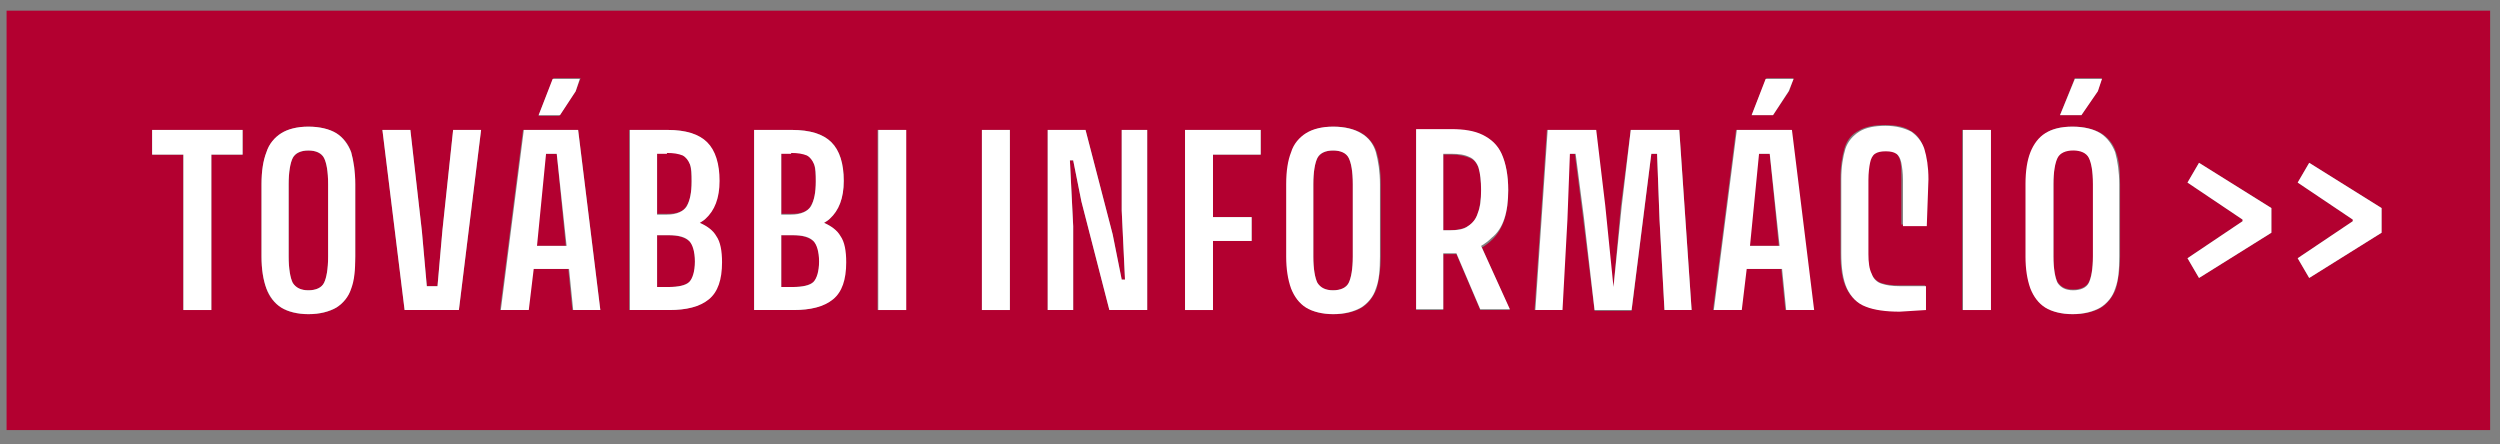
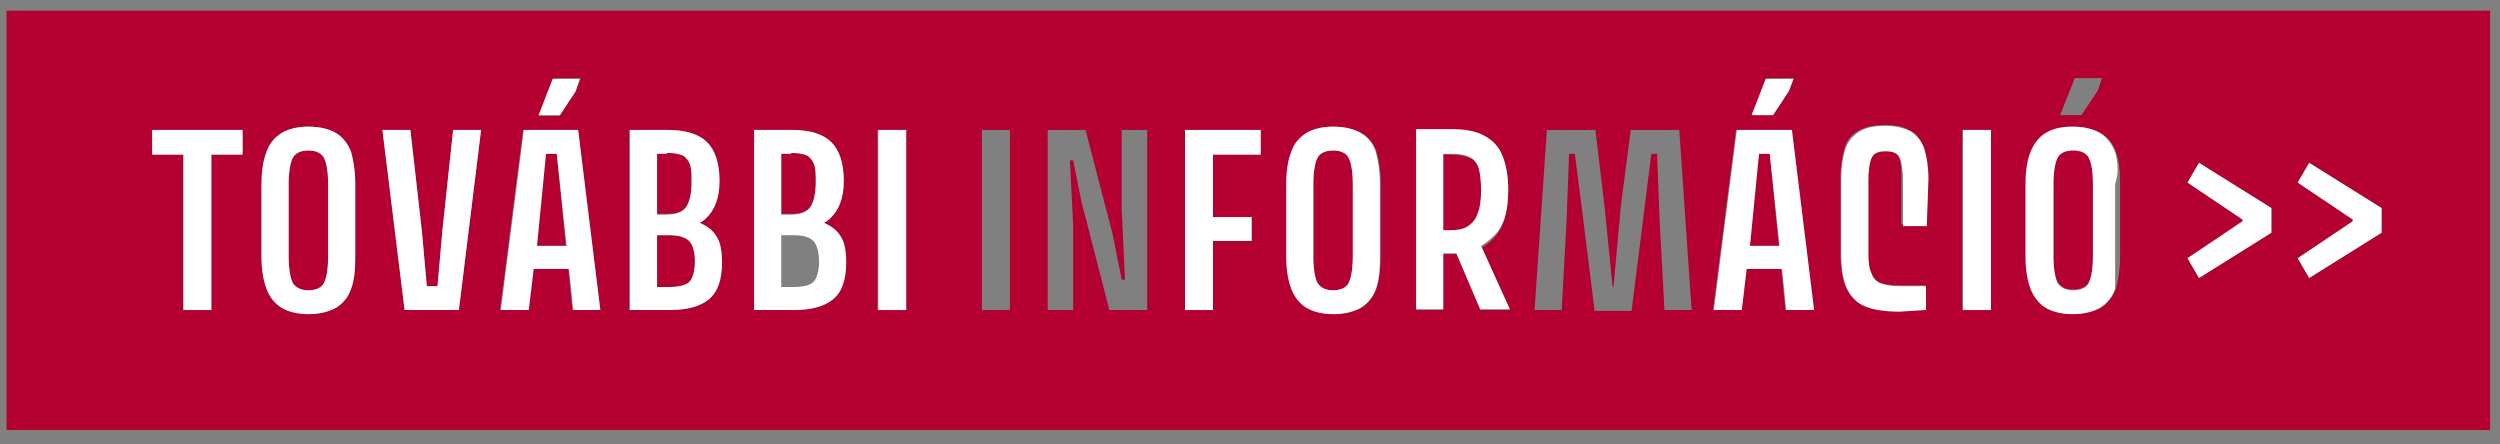
<svg xmlns="http://www.w3.org/2000/svg" width="304" height="54" viewBox="0 0 304 54" fill="none">
  <rect x="0" y="0" width="304" height="54" fill="#808080" stroke="none" />
-   <path d="M96.4 28.6H95V34.9H96.4C97.6 34.9 98.4 34.7 98.9 34.3C99.4 33.9 99.6 33.1 99.6 31.8C99.6 30.5 99.4 29.7 98.9 29.3C98.4 28.9 97.6 28.6 96.4 28.6Z" fill="#B30030" />
  <path d="M81.1 26C82.4 26 83.2 25.7 83.5 25C83.9 24.4 84.1 23.4 84.1 22C84.1 21.1 84 20.4 83.9 19.9C83.7 19.4 83.4 19.1 83 18.8C82.6 18.6 81.9 18.5 81.1 18.5H79.9V26H81.1Z" fill="#B30030" />
  <path d="M81.3 28.6H79.9V34.9H81.3C82.5 34.9 83.3 34.7 83.8 34.3C84.3 33.9 84.5 33.1 84.5 31.8C84.5 30.5 84.3 29.7 83.8 29.3C83.3 28.9 82.5 28.6 81.3 28.6Z" fill="#B30030" />
  <path d="M162.1 18.3C161.2 18.3 160.6 18.6 160.2 19.2C159.9 19.8 159.7 20.8 159.7 22.4V31.2C159.7 32.7 159.9 33.8 160.2 34.4C160.5 35 161.2 35.3 162.1 35.3C163 35.3 163.7 35 164 34.4C164.3 33.8 164.5 32.7 164.5 31.2V22.4C164.5 20.9 164.3 19.8 164 19.2C163.7 18.6 163.1 18.3 162.1 18.3Z" fill="#B30030" />
  <path d="M252.1 35.2C253 35.2 253.7 34.9 254 34.3C254.3 33.7 254.5 32.6 254.5 31.1V22.3C254.5 20.8 254.3 19.7 254 19.1C253.7 18.5 253 18.2 252.1 18.2C251.2 18.2 250.6 18.5 250.2 19.1C249.9 19.7 249.7 20.7 249.7 22.3V31.1C249.7 32.6 249.9 33.7 250.2 34.3C250.6 34.9 251.2 35.2 252.1 35.2Z" fill="#B30030" />
  <path d="M216.3 29.9L215.2 18.7H213.8L212.7 29.9H216.3Z" fill="#B30030" />
  <path d="M179.7 26C179.9 25.3 180.1 24.4 180.1 23.2C180.1 22 180 21.1 179.8 20.5C179.6 19.8 179.2 19.4 178.7 19.2C178.2 19 177.5 18.8 176.5 18.8H175.5V28H176.3C177.2 28 178 27.8 178.5 27.5C179.1 27.2 179.4 26.7 179.7 26Z" fill="#B30030" />
  <path d="M96.2 26C97.5 26 98.3 25.7 98.6 25C99 24.4 99.2 23.4 99.2 22C99.2 21.1 99.1 20.4 99 19.9C98.8 19.4 98.5 19.1 98.1 18.8C97.7 18.6 97 18.5 96.2 18.5H95V26H96.2Z" fill="#B30030" />
  <path d="M37.5 18.3C36.6 18.3 36 18.6 35.6 19.2C35.3 19.8 35.1 20.8 35.1 22.4V31.2C35.1 32.7 35.3 33.8 35.6 34.4C35.9 35 36.6 35.3 37.5 35.3C38.4 35.3 39.1 35 39.4 34.4C39.7 33.8 39.9 32.7 39.9 31.2V22.4C39.9 20.9 39.7 19.8 39.4 19.2C39 18.6 38.4 18.3 37.5 18.3Z" fill="#B30030" />
  <path d="M68.8 29.9L67.7 18.7H66.3L65.2 29.9H68.8Z" fill="#B30030" />
  <path d="M0.8 52.3H302.8V1.3H0.8V52.3ZM279.4 22.2L280.8 19.8L289.6 25.3V28.3L280.8 33.8L279.4 31.4L286.1 26.9V26.7L279.4 22.2ZM266 22.2L267.4 19.8L276.2 25.3V28.3L267.4 33.8L266 31.4L272.7 26.9V26.7L266 22.2ZM252.1 15.4C253.5 15.4 254.6 15.7 255.5 16.2C256.3 16.7 257 17.5 257.3 18.5C257.7 19.5 257.8 20.8 257.8 22.4V31.2C257.8 32.7 257.6 34 257.3 35.1C256.9 36.1 256.3 36.9 255.5 37.4C254.7 37.9 253.5 38.2 252.1 38.2C250.7 38.2 249.6 37.9 248.8 37.4C248 36.9 247.3 36.1 247 35.1C246.6 34.1 246.4 32.8 246.4 31.2V22.4C246.4 20.9 246.6 19.6 247 18.5C247.4 17.5 248 16.7 248.8 16.2C249.6 15.6 250.7 15.4 252.1 15.4ZM250.5 14L252.3 9.5H255.6L255.1 11L253.1 14H250.5ZM242 15.8V37.7H238.6V15.8H242ZM231.1 19.7C231 19.2 230.8 18.8 230.5 18.6C230.2 18.4 229.8 18.3 229.2 18.3C228.7 18.3 228.2 18.4 227.9 18.6C227.6 18.8 227.4 19.2 227.3 19.7C227.2 20.2 227.1 20.9 227.1 21.8V30.8C227.1 31.8 227.2 32.7 227.5 33.2C227.8 33.8 228.2 34.2 228.7 34.4C229.3 34.6 230 34.7 230.9 34.7H234.1V37.6L230.9 37.8C229.2 37.8 227.8 37.6 226.8 37.2C225.8 36.8 225 36.1 224.5 35C224 34 223.8 32.6 223.8 30.7V21.7C223.8 20.2 224 19 224.3 18C224.6 17 225.2 16.3 226 15.9C226.8 15.4 227.9 15.2 229.2 15.2C230.5 15.2 231.6 15.4 232.3 15.9C233.1 16.3 233.6 17 233.9 18C234.2 18.9 234.4 20.2 234.4 21.7L234.2 27.3H231.2V21.7C231.2 20.9 231.2 20.2 231.1 19.7ZM214.1 15.8H214.8H216.1H217.8L220.5 37.7H217.1L216.6 32.7H212.3L211.7 37.7H208.3L211.1 15.8H212.8H214.1ZM213 14L214.8 9.5H218.1L217.6 11L215.6 14H213ZM205.7 37.7H202.4L201.8 26.7L201.5 18.7H200.8L199.8 26.7L198.4 37.8H193.9L192.5 26.5L191.5 18.7H190.8L190.5 26.7L189.9 37.7H186.6L188.1 15.8H194L195.1 25L196.1 34.9H196.2L197.1 25L198.3 15.8H204.2L205.7 37.7ZM183.6 37.7H180L177.1 30.9C176.9 30.9 176.6 30.9 176.3 30.9H175.5V37.7H172.2V15.8H174.7H175.5H176.5C178 15.8 179.2 16 180.3 16.5C181.4 17 182.1 17.7 182.6 18.8C183.1 19.9 183.4 21.3 183.4 23.2C183.4 25.9 182.8 27.8 181.5 29.1C181.1 29.5 180.7 29.8 180.2 30.1L183.6 37.7ZM167.9 22.4V31.2C167.9 32.7 167.7 34 167.4 35.1C167 36.1 166.4 36.9 165.6 37.4C164.8 37.9 163.6 38.2 162.2 38.2C160.8 38.2 159.7 37.9 158.9 37.4C158.1 36.9 157.4 36.1 157.1 35.1C156.7 34.1 156.5 32.8 156.5 31.2V22.4C156.5 20.9 156.7 19.6 157.1 18.5C157.5 17.5 158.1 16.7 158.9 16.2C159.7 15.7 160.9 15.4 162.2 15.4C163.6 15.4 164.7 15.7 165.6 16.2C166.4 16.7 167.1 17.5 167.4 18.5C167.7 19.5 167.9 20.8 167.9 22.4ZM152.2 26.4V29.3H147.5V37.7H144.1V15.8H147.2H147.5H153.3V18.8H147.5V26.4H152.2ZM130.5 27.5V37.7H127.4V15.8H132L135.3 28.5L136.4 34H136.8L136.4 25.6V15.8H139.5V37.7H134.9L131.5 24.5L130.5 19.5H130.1L130.5 27.5ZM122.8 15.8V37.7H119.4V15.8H122.8ZM110.1 15.8V37.7H106.7V15.8H110.1ZM102.1 28.7C102.6 29.5 102.8 30.6 102.8 31.9C102.8 34 102.3 35.5 101.2 36.4C100.1 37.3 98.5 37.7 96.4 37.7H95H93.9H91.7V15.8H93.9H95H96.3C98.5 15.8 100.1 16.3 101.1 17.3C102.1 18.3 102.6 19.8 102.6 22C102.6 24.1 102 25.6 100.9 26.6C100.7 26.8 100.4 27 100.2 27.1C101 27.4 101.7 28 102.1 28.7ZM87 28.7C87.5 29.5 87.7 30.6 87.7 31.9C87.7 34 87.2 35.5 86.1 36.4C85 37.3 83.4 37.7 81.3 37.7H79.8H78.7H76.5V15.8H78.7H79.8H81.1C83.3 15.8 84.9 16.3 85.9 17.3C86.9 18.3 87.4 19.8 87.4 22C87.4 24.1 86.8 25.6 85.7 26.6C85.5 26.8 85.2 27 85 27.1C85.9 27.4 86.6 28 87 28.7ZM66.6 15.8H67.3H68.6H70.3L73 37.7H69.6L69.1 32.7H64.8L64.2 37.7H60.8L63.6 15.8H65.3H66.6ZM65.5 14L67.3 9.5H70.6L70 11.1L68 14.1H65.5V14ZM58.5 15.8L55.8 37.7H49.2L46.5 15.8H49.9L51.3 28.1L51.9 34.8H53.2L53.8 28L55.1 15.8H58.5ZM43.2 22.4V31.2C43.2 32.7 43 34 42.7 35.1C42.3 36.1 41.7 36.9 40.9 37.4C40.1 37.9 38.9 38.2 37.5 38.2C36.1 38.2 35 37.9 34.2 37.4C33.4 36.9 32.7 36.1 32.4 35.1C32 34.1 31.8 32.8 31.8 31.2V22.4C31.8 20.9 32 19.6 32.4 18.5C32.8 17.5 33.4 16.7 34.2 16.2C35 15.7 36.2 15.4 37.5 15.4C38.9 15.4 40 15.7 40.9 16.2C41.7 16.7 42.4 17.5 42.7 18.5C43 19.5 43.2 20.8 43.2 22.4ZM18.5 18.8V15.8H22.3H25.7H29.5V18.8H25.7V37.7H22.3V18.8H18.5Z" fill="#B30030" />
  <path d="M40.9 16.2C40.1 15.7 38.9 15.4 37.5 15.4C36.1 15.4 35 15.7 34.2 16.2C33.4 16.7 32.7 17.5 32.4 18.5C32 19.5 31.8 20.8 31.8 22.4V31.2C31.8 32.7 32 34 32.4 35.1C32.8 36.1 33.4 36.9 34.2 37.4C35 37.9 36.2 38.2 37.5 38.2C38.9 38.2 40 37.9 40.9 37.4C41.7 36.9 42.4 36.1 42.7 35.1C43.1 34.1 43.2 32.8 43.2 31.2V22.4C43.2 20.9 43 19.6 42.7 18.5C42.3 17.5 41.7 16.7 40.9 16.2ZM39.9 31.2C39.9 32.7 39.7 33.8 39.4 34.4C39.1 35 38.4 35.3 37.5 35.3C36.6 35.3 36 35 35.6 34.4C35.3 33.8 35.1 32.7 35.1 31.2V22.4C35.1 20.9 35.3 19.8 35.6 19.2C35.9 18.6 36.6 18.3 37.5 18.3C38.4 18.3 39.1 18.6 39.4 19.2C39.7 19.8 39.9 20.8 39.9 22.4V31.2Z" fill="white" />
  <path d="M110.2 15.8H106.8V37.7H110.2V15.8Z" fill="white" />
  <path d="M102.6 22C102.6 19.9 102.1 18.3 101.1 17.3C100.1 16.3 98.5 15.8 96.3 15.8H95H93.9H91.7V37.7H93.9H95H96.5C98.6 37.7 100.2 37.3 101.3 36.4C102.4 35.5 102.9 34 102.9 31.9C102.9 30.5 102.7 29.4 102.2 28.7C101.8 28 101.1 27.5 100.2 27.1C100.5 26.9 100.7 26.8 100.9 26.6C102 25.6 102.6 24.1 102.6 22ZM96.2 18.6C97 18.6 97.6 18.7 98.1 18.9C98.5 19.1 98.8 19.5 99 20C99.2 20.5 99.2 21.2 99.2 22.1C99.2 23.4 99 24.4 98.6 25.1C98.2 25.7 97.4 26.1 96.2 26.1H95V18.7H96.2V18.6ZM98.9 34.3C98.5 34.7 97.6 34.9 96.4 34.9H95V28.6H96.4C97.6 28.6 98.4 28.8 98.9 29.3C99.3 29.7 99.6 30.6 99.6 31.8C99.6 33 99.3 33.9 98.9 34.3Z" fill="white" />
  <path d="M87.5 22C87.5 19.9 87 18.3 86 17.3C85 16.3 83.4 15.8 81.2 15.8H79.9H78.8H76.6V37.7H78.8H79.9H81.4C83.5 37.7 85.1 37.3 86.2 36.4C87.3 35.5 87.8 34 87.8 31.9C87.8 30.5 87.6 29.4 87.1 28.7C86.7 28 86 27.5 85.1 27.1C85.4 26.9 85.6 26.8 85.8 26.6C86.9 25.6 87.5 24.1 87.5 22ZM81.1 18.6C81.9 18.6 82.5 18.7 83 18.9C83.4 19.1 83.7 19.5 83.9 20C84.1 20.5 84.1 21.2 84.1 22.1C84.1 23.4 83.9 24.4 83.5 25.1C83.1 25.7 82.3 26.1 81.1 26.1H79.9V18.7H81.1V18.6ZM83.8 34.3C83.4 34.7 82.5 34.9 81.3 34.9H79.9V28.6H81.3C82.5 28.6 83.3 28.8 83.8 29.3C84.2 29.7 84.5 30.6 84.5 31.8C84.5 33 84.2 33.9 83.8 34.3Z" fill="white" />
-   <path d="M122.8 15.8H119.4V37.7H122.8V15.8Z" fill="white" />
-   <path d="M131.5 24.5L134.9 37.7H139.5V15.8H136.4V25.6L136.8 34H136.4L135.3 28.5L132 15.8H127.4V37.7H130.5V27.5L130.1 19.5H130.5L131.5 24.5Z" fill="white" />
  <path d="M279.4 31.4L280.8 33.8L289.6 28.3V25.3L280.8 19.8L279.4 22.2L286.1 26.7V26.9L279.4 31.4Z" fill="white" />
  <path d="M153.3 18.8V15.8H147.5H147.2H144.1V37.7H147.5V29.3H152.2V26.4H147.5V18.8H153.3Z" fill="white" />
  <path d="M25.7 37.7V18.8H29.5V15.8H25.7H22.3H18.5V18.8H22.3V37.7H25.7Z" fill="white" />
  <path d="M53.2 34.8H51.9L51.3 28.1L49.9 15.8H46.5L49.2 37.7H55.8L58.5 15.8H55.1L53.8 28L53.2 34.8Z" fill="white" />
  <path d="M70 11.1L70.5 9.6H67.2L65.5 14H68.1L70 11.1Z" fill="white" />
  <path d="M63.7 15.8L60.9 37.7H64.3L64.9 32.7H69.2L69.7 37.7H73L70.3 15.8H68.6H67.3H66.6H65.4H63.7ZM67.7 18.7L68.9 29.9H65.3L66.4 18.7H67.7Z" fill="white" />
-   <path d="M255.1 11.1L255.6 9.6H252.3L250.5 14H253.1L255.1 11.1Z" fill="white" />
  <path d="M242.1 15.8H238.7V37.7H242.1V15.8Z" fill="white" />
  <path d="M266 31.4L267.4 33.8L276.2 28.3V25.3L267.4 19.8L266 22.2L272.7 26.7V26.9L266 31.4Z" fill="white" />
  <path d="M234.3 27.4L234.5 21.8C234.5 20.3 234.3 19.1 234 18.1C233.7 17.2 233.1 16.5 232.4 16C231.6 15.6 230.6 15.3 229.3 15.3C228 15.3 226.9 15.5 226.1 16C225.3 16.5 224.7 17.2 224.4 18.1C224.1 19.1 223.9 20.3 223.9 21.8V30.8C223.9 32.6 224.1 34 224.6 35.1C225.1 36.1 225.8 36.9 226.9 37.3C227.9 37.7 229.3 37.9 231 37.9L234.2 37.7V34.8H231C230.1 34.8 229.4 34.7 228.8 34.5C228.2 34.3 227.8 33.9 227.6 33.3C227.3 32.7 227.2 31.9 227.2 30.9V21.9C227.2 21 227.3 20.3 227.4 19.8C227.5 19.3 227.7 18.9 228 18.7C228.3 18.5 228.7 18.4 229.3 18.4C229.9 18.4 230.3 18.5 230.6 18.7C230.9 18.9 231.1 19.3 231.2 19.8C231.3 20.3 231.4 21 231.4 21.9V27.5H234.3V27.4Z" fill="white" />
-   <path d="M246.9 18.5C246.5 19.5 246.3 20.8 246.3 22.4V31.2C246.3 32.7 246.5 34 246.9 35.1C247.3 36.1 247.9 36.9 248.7 37.4C249.5 37.9 250.7 38.2 252 38.2C253.4 38.2 254.5 37.9 255.4 37.4C256.2 36.9 256.9 36.1 257.2 35.1C257.6 34.1 257.7 32.8 257.7 31.2V22.4C257.7 20.9 257.5 19.6 257.2 18.5C256.8 17.5 256.2 16.7 255.4 16.2C254.6 15.7 253.4 15.4 252 15.4C250.6 15.4 249.5 15.7 248.7 16.2C247.9 16.7 247.3 17.5 246.9 18.5ZM249.7 22.4C249.7 20.9 249.9 19.8 250.2 19.2C250.5 18.6 251.2 18.3 252.1 18.3C253 18.3 253.7 18.6 254 19.2C254.3 19.8 254.5 20.8 254.5 22.4V31.2C254.5 32.7 254.3 33.8 254 34.4C253.7 35 253 35.3 252.1 35.3C251.2 35.3 250.6 35 250.2 34.4C249.9 33.8 249.7 32.7 249.7 31.2V22.4Z" fill="white" />
-   <path d="M197.2 25.1L196.2 34.9L195.2 25L194.1 15.8H188.2L186.7 37.7H190L190.6 26.7L190.9 18.7H191.6L192.6 26.4L193.9 37.7H198.4L199.8 26.6L200.8 18.7H201.5L201.8 26.7L202.4 37.7H205.7L204.2 15.8H198.3L197.2 25.1Z" fill="white" />
+   <path d="M246.9 18.5C246.5 19.5 246.3 20.8 246.3 22.4V31.2C246.3 32.7 246.5 34 246.9 35.1C247.3 36.1 247.9 36.9 248.7 37.4C249.5 37.9 250.7 38.2 252 38.2C253.4 38.2 254.5 37.9 255.4 37.4C256.2 36.9 256.9 36.1 257.2 35.1V22.4C257.7 20.9 257.5 19.6 257.2 18.5C256.8 17.5 256.2 16.7 255.4 16.2C254.6 15.7 253.4 15.4 252 15.4C250.6 15.4 249.5 15.7 248.7 16.2C247.9 16.7 247.3 17.5 246.9 18.5ZM249.7 22.4C249.7 20.9 249.9 19.8 250.2 19.2C250.5 18.6 251.2 18.3 252.1 18.3C253 18.3 253.7 18.6 254 19.2C254.3 19.8 254.5 20.8 254.5 22.4V31.2C254.5 32.7 254.3 33.8 254 34.4C253.7 35 253 35.3 252.1 35.3C251.2 35.3 250.6 35 250.2 34.4C249.9 33.8 249.7 32.7 249.7 31.2V22.4Z" fill="white" />
  <path d="M165.5 16.2C164.7 15.7 163.5 15.4 162.1 15.4C160.7 15.4 159.6 15.7 158.8 16.2C158 16.7 157.3 17.5 157 18.5C156.6 19.5 156.4 20.8 156.4 22.4V31.2C156.4 32.7 156.6 34 157 35.1C157.4 36.1 158 36.9 158.8 37.4C159.6 37.9 160.8 38.2 162.1 38.2C163.5 38.2 164.6 37.9 165.5 37.4C166.3 36.9 167 36.1 167.3 35.1C167.7 34.1 167.8 32.8 167.8 31.2V22.4C167.8 20.9 167.6 19.6 167.3 18.5C167 17.5 166.4 16.7 165.5 16.2ZM164.5 31.2C164.5 32.7 164.3 33.8 164 34.4C163.7 35 163 35.3 162.1 35.3C161.2 35.3 160.6 35 160.2 34.4C159.9 33.8 159.7 32.7 159.7 31.2V22.4C159.7 20.9 159.9 19.8 160.2 19.2C160.5 18.6 161.2 18.3 162.1 18.3C163 18.3 163.7 18.6 164 19.2C164.3 19.8 164.5 20.8 164.5 22.4V31.2Z" fill="white" />
  <path d="M183.4 23.1C183.4 21.3 183.1 19.8 182.6 18.7C182.1 17.6 181.3 16.9 180.3 16.4C179.3 15.9 178 15.7 176.5 15.7H175.5H174.7H172.2V37.6H175.5V30.8H176.3C176.6 30.8 176.8 30.8 177.1 30.8L180 37.6H183.6L180.1 29.9C180.6 29.6 181 29.3 181.4 28.9C182.8 27.8 183.4 25.8 183.4 23.1ZM176.3 28H175.5V18.7H176.5C177.4 18.7 178.1 18.8 178.7 19.1C179.2 19.3 179.6 19.8 179.8 20.4C180 21.1 180.1 22 180.1 23.1C180.1 24.3 180 25.2 179.7 25.9C179.5 26.6 179.1 27.1 178.5 27.5C178 27.9 177.2 28 176.3 28Z" fill="white" />
  <path d="M211.2 15.8L208.4 37.7H211.8L212.4 32.7H216.7L217.2 37.7H220.6L217.9 15.8H216.2H214.9H214.2H213H211.2ZM215.2 18.7L216.4 29.9H212.8L213.9 18.7H215.2Z" fill="white" />
  <path d="M217.5 11.1L218.1 9.6H214.7L213 14H215.6L217.5 11.1Z" fill="white" />
</svg>